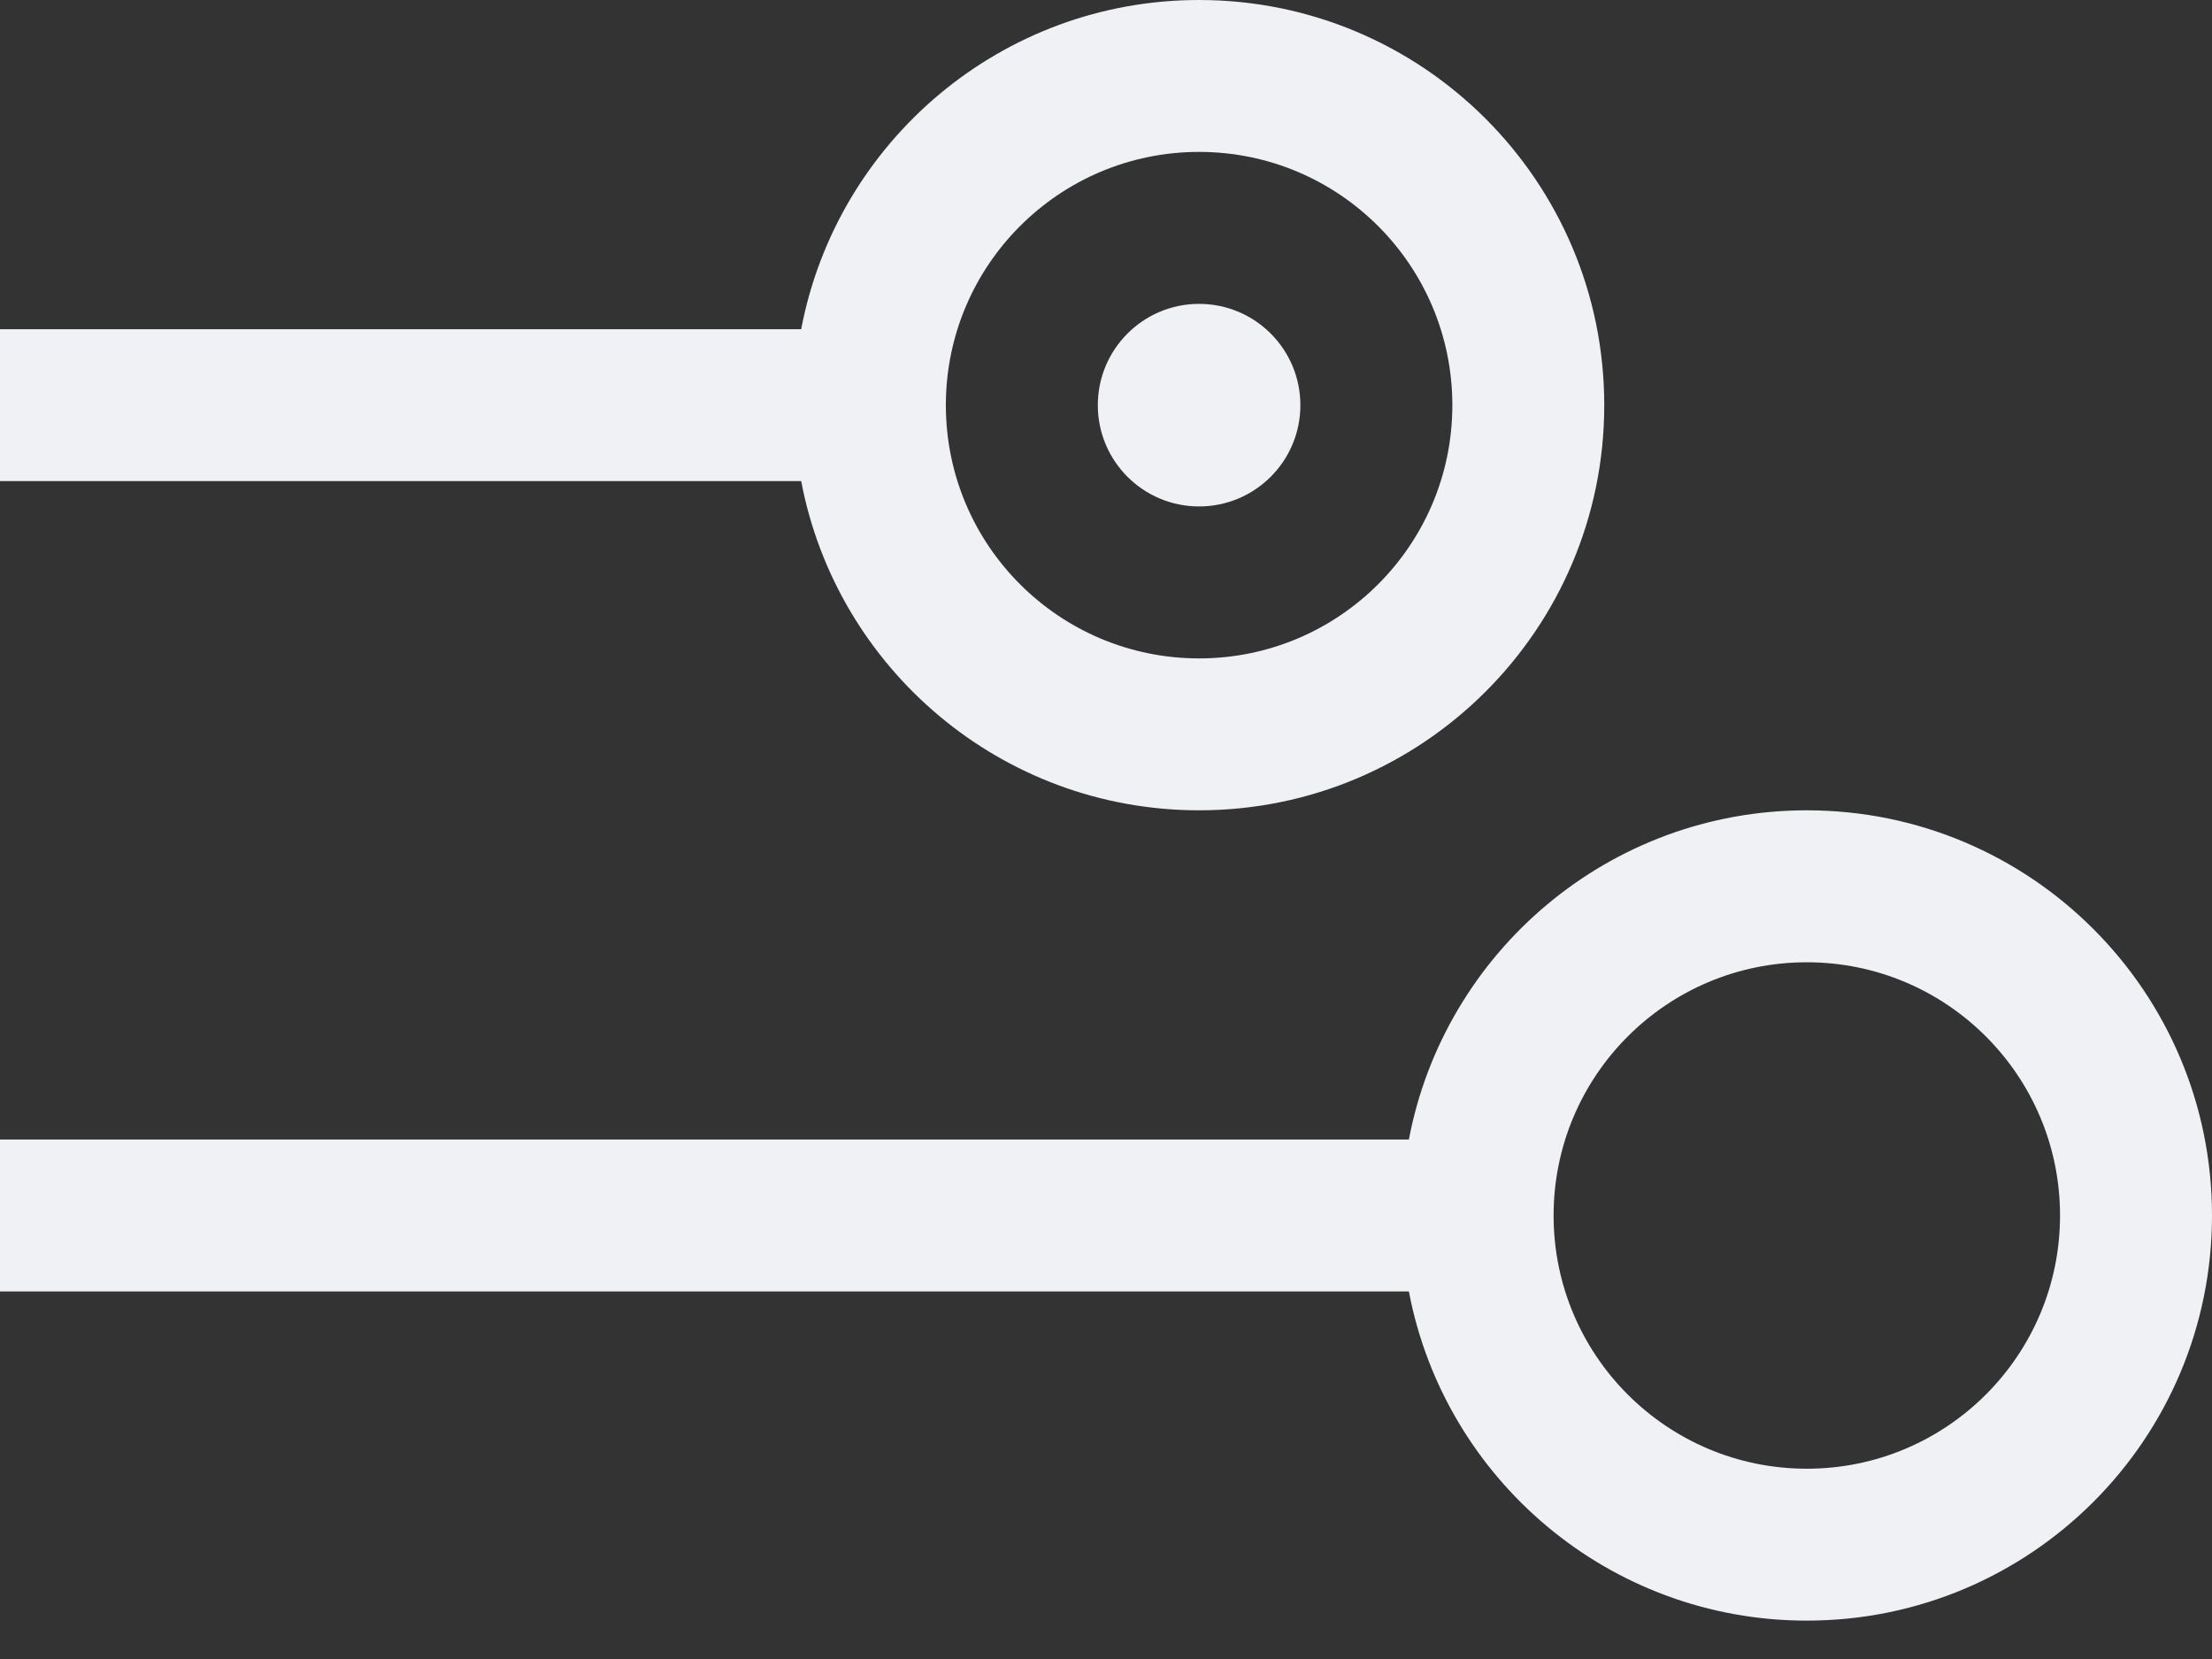
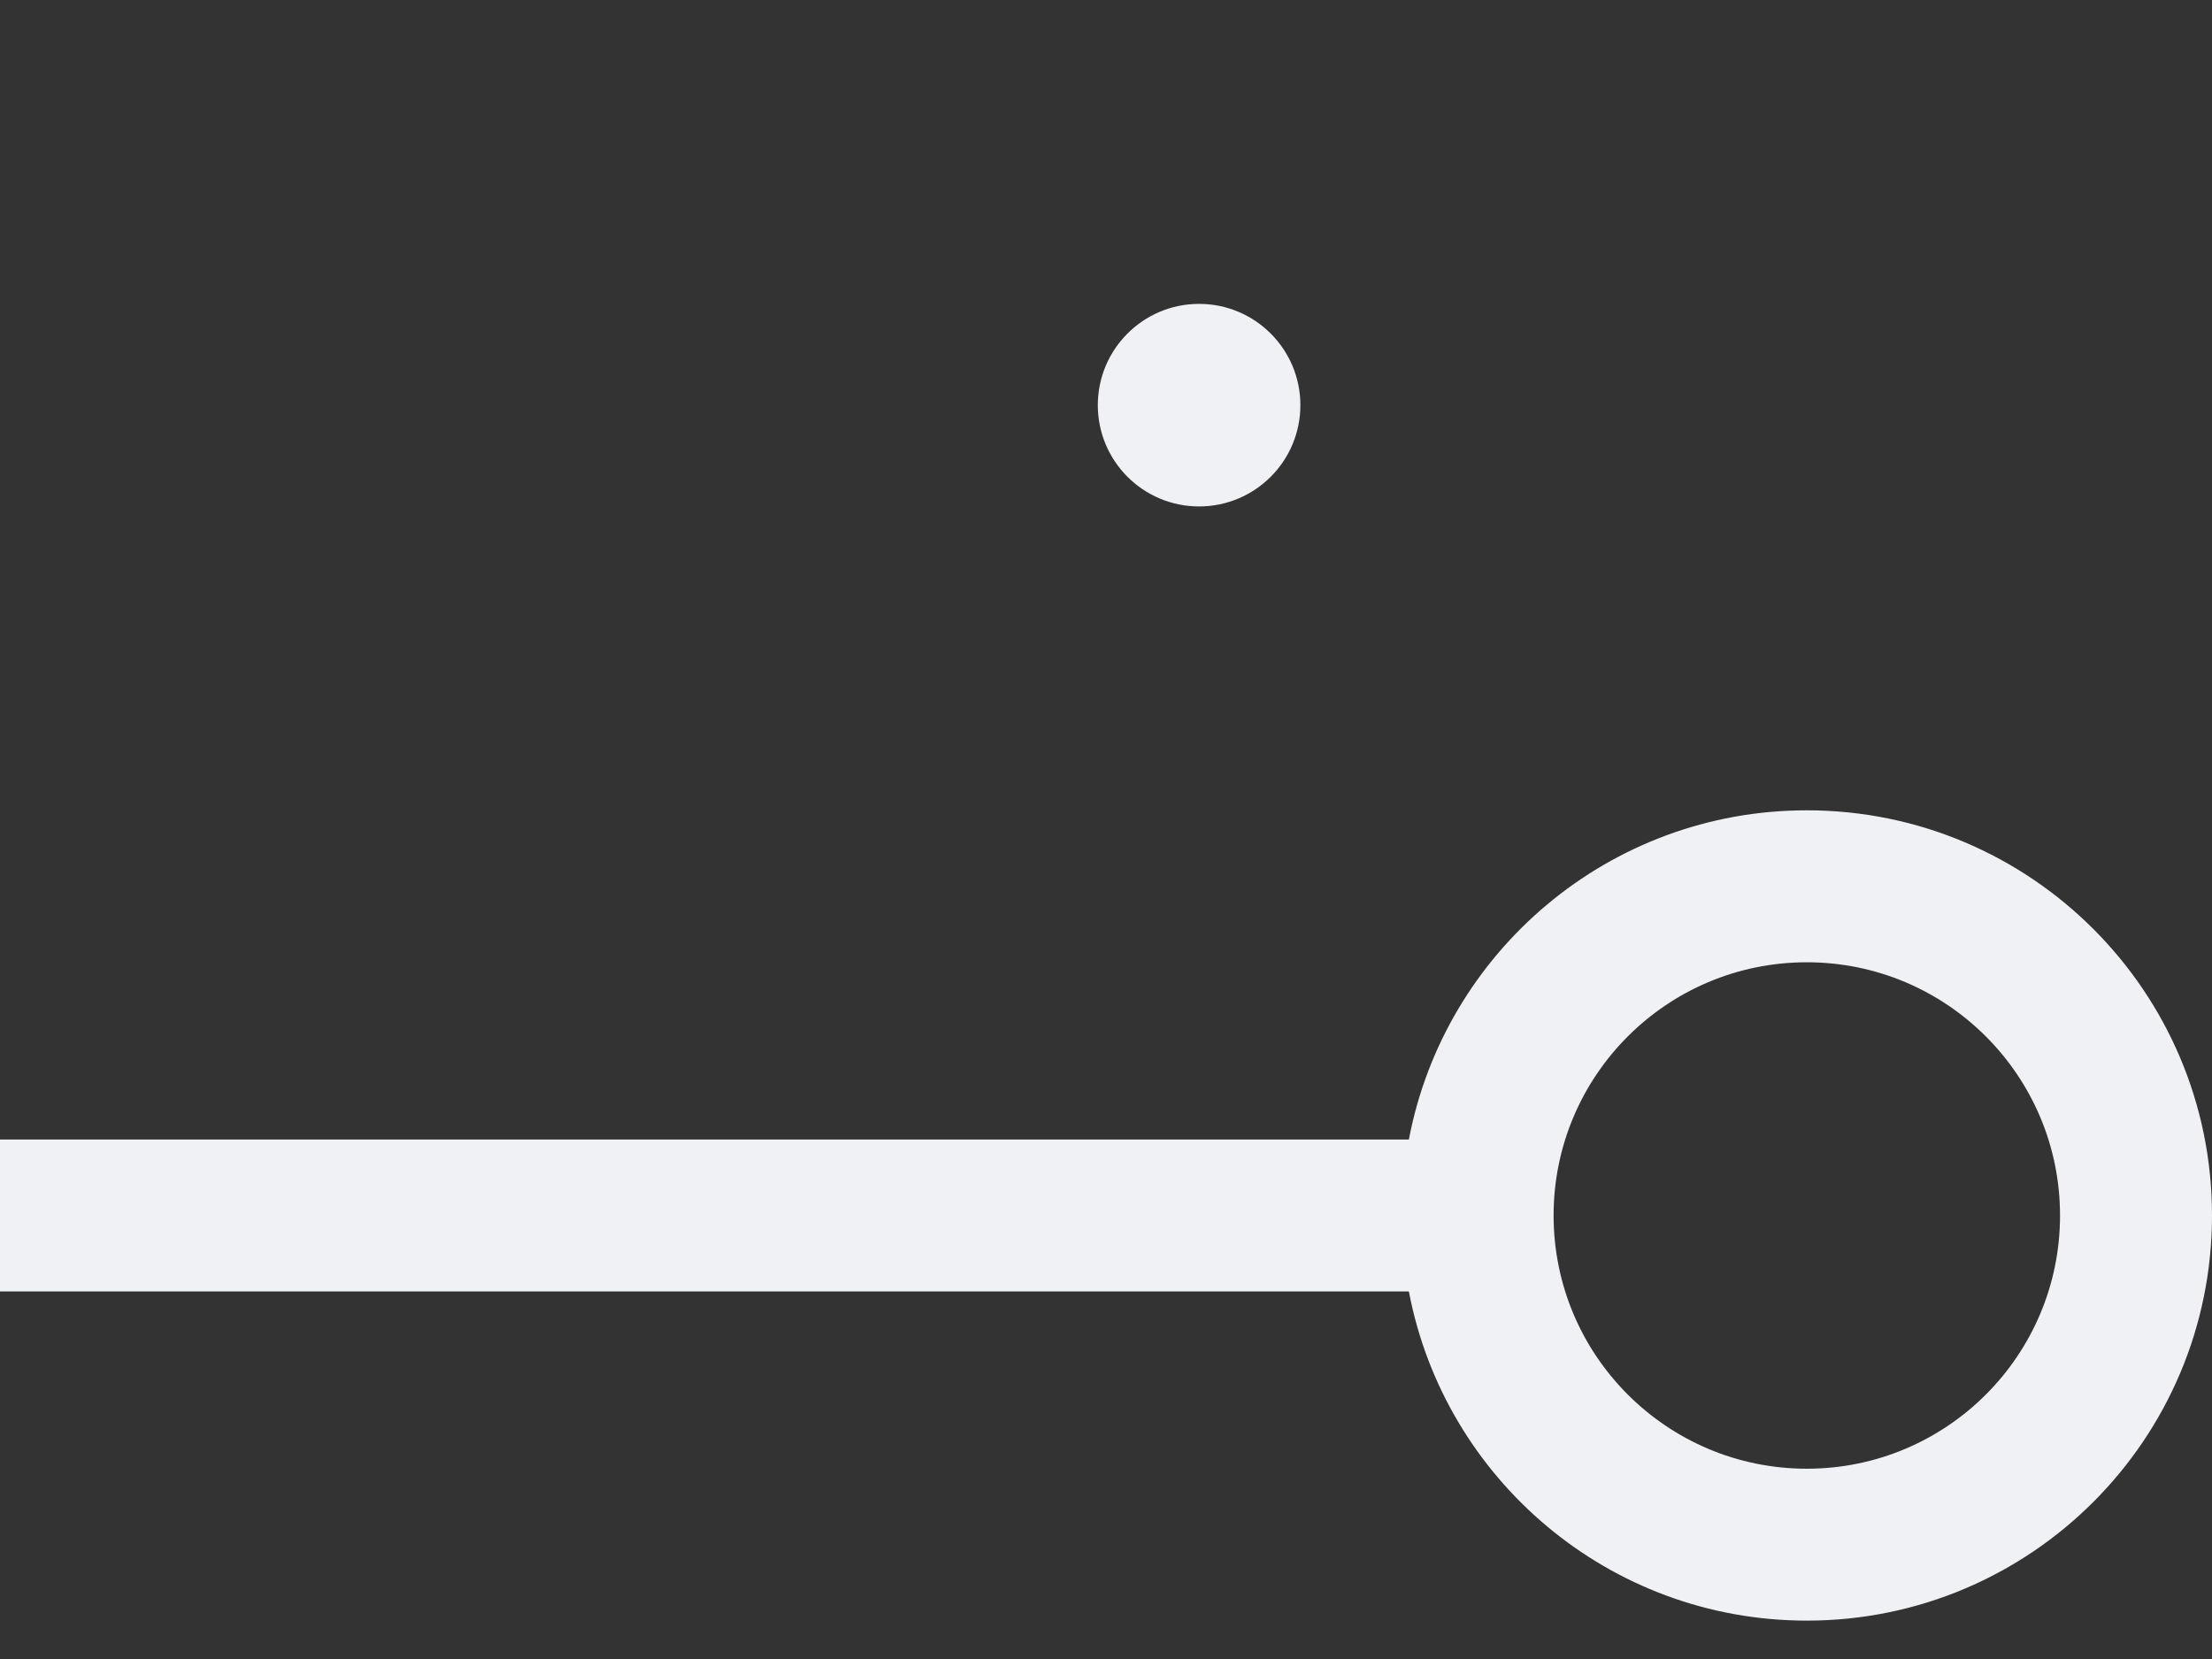
<svg xmlns="http://www.w3.org/2000/svg" width="40" height="30" viewBox="0 0 40 30" fill="none">
  <rect x="0" y="0" width="40" height="30" fill="#333333" stroke="none" />
  <path fill-rule="evenodd" clip-rule="evenodd" d="M32.673 14.653C36.72 14.653 40 17.933 40 21.98C40 26.026 36.72 29.306 32.673 29.306C29.097 29.306 26.12 26.743 25.477 23.354H0V20.606H25.477C26.12 17.216 29.097 14.653 32.673 14.653ZM32.673 17.401C30.144 17.401 28.094 19.451 28.094 21.98C28.094 24.509 30.144 26.559 32.673 26.559C35.202 26.559 37.252 24.509 37.252 21.98C37.252 19.451 35.202 17.401 32.673 17.401Z" fill="#EFF1F4" />
  <path d="M21.683 5.495C22.695 5.495 23.515 6.315 23.515 7.327C23.515 8.338 22.695 9.158 21.683 9.158C20.672 9.158 19.852 8.338 19.852 7.327C19.852 6.315 20.672 5.495 21.683 5.495Z" fill="#EFF1F4" />
-   <path fill-rule="evenodd" clip-rule="evenodd" d="M21.683 0C25.73 0 29.01 3.28 29.01 7.327C29.01 11.373 25.73 14.653 21.683 14.653C18.107 14.653 15.131 12.09 14.488 8.7H0V5.953H14.488C15.131 2.563 18.107 0 21.683 0ZM21.683 2.747C19.154 2.747 17.104 4.798 17.104 7.327C17.104 9.856 19.154 11.906 21.683 11.906C24.212 11.906 26.263 9.856 26.263 7.327C26.263 4.798 24.212 2.747 21.683 2.747Z" fill="#EFF1F4" />
</svg>